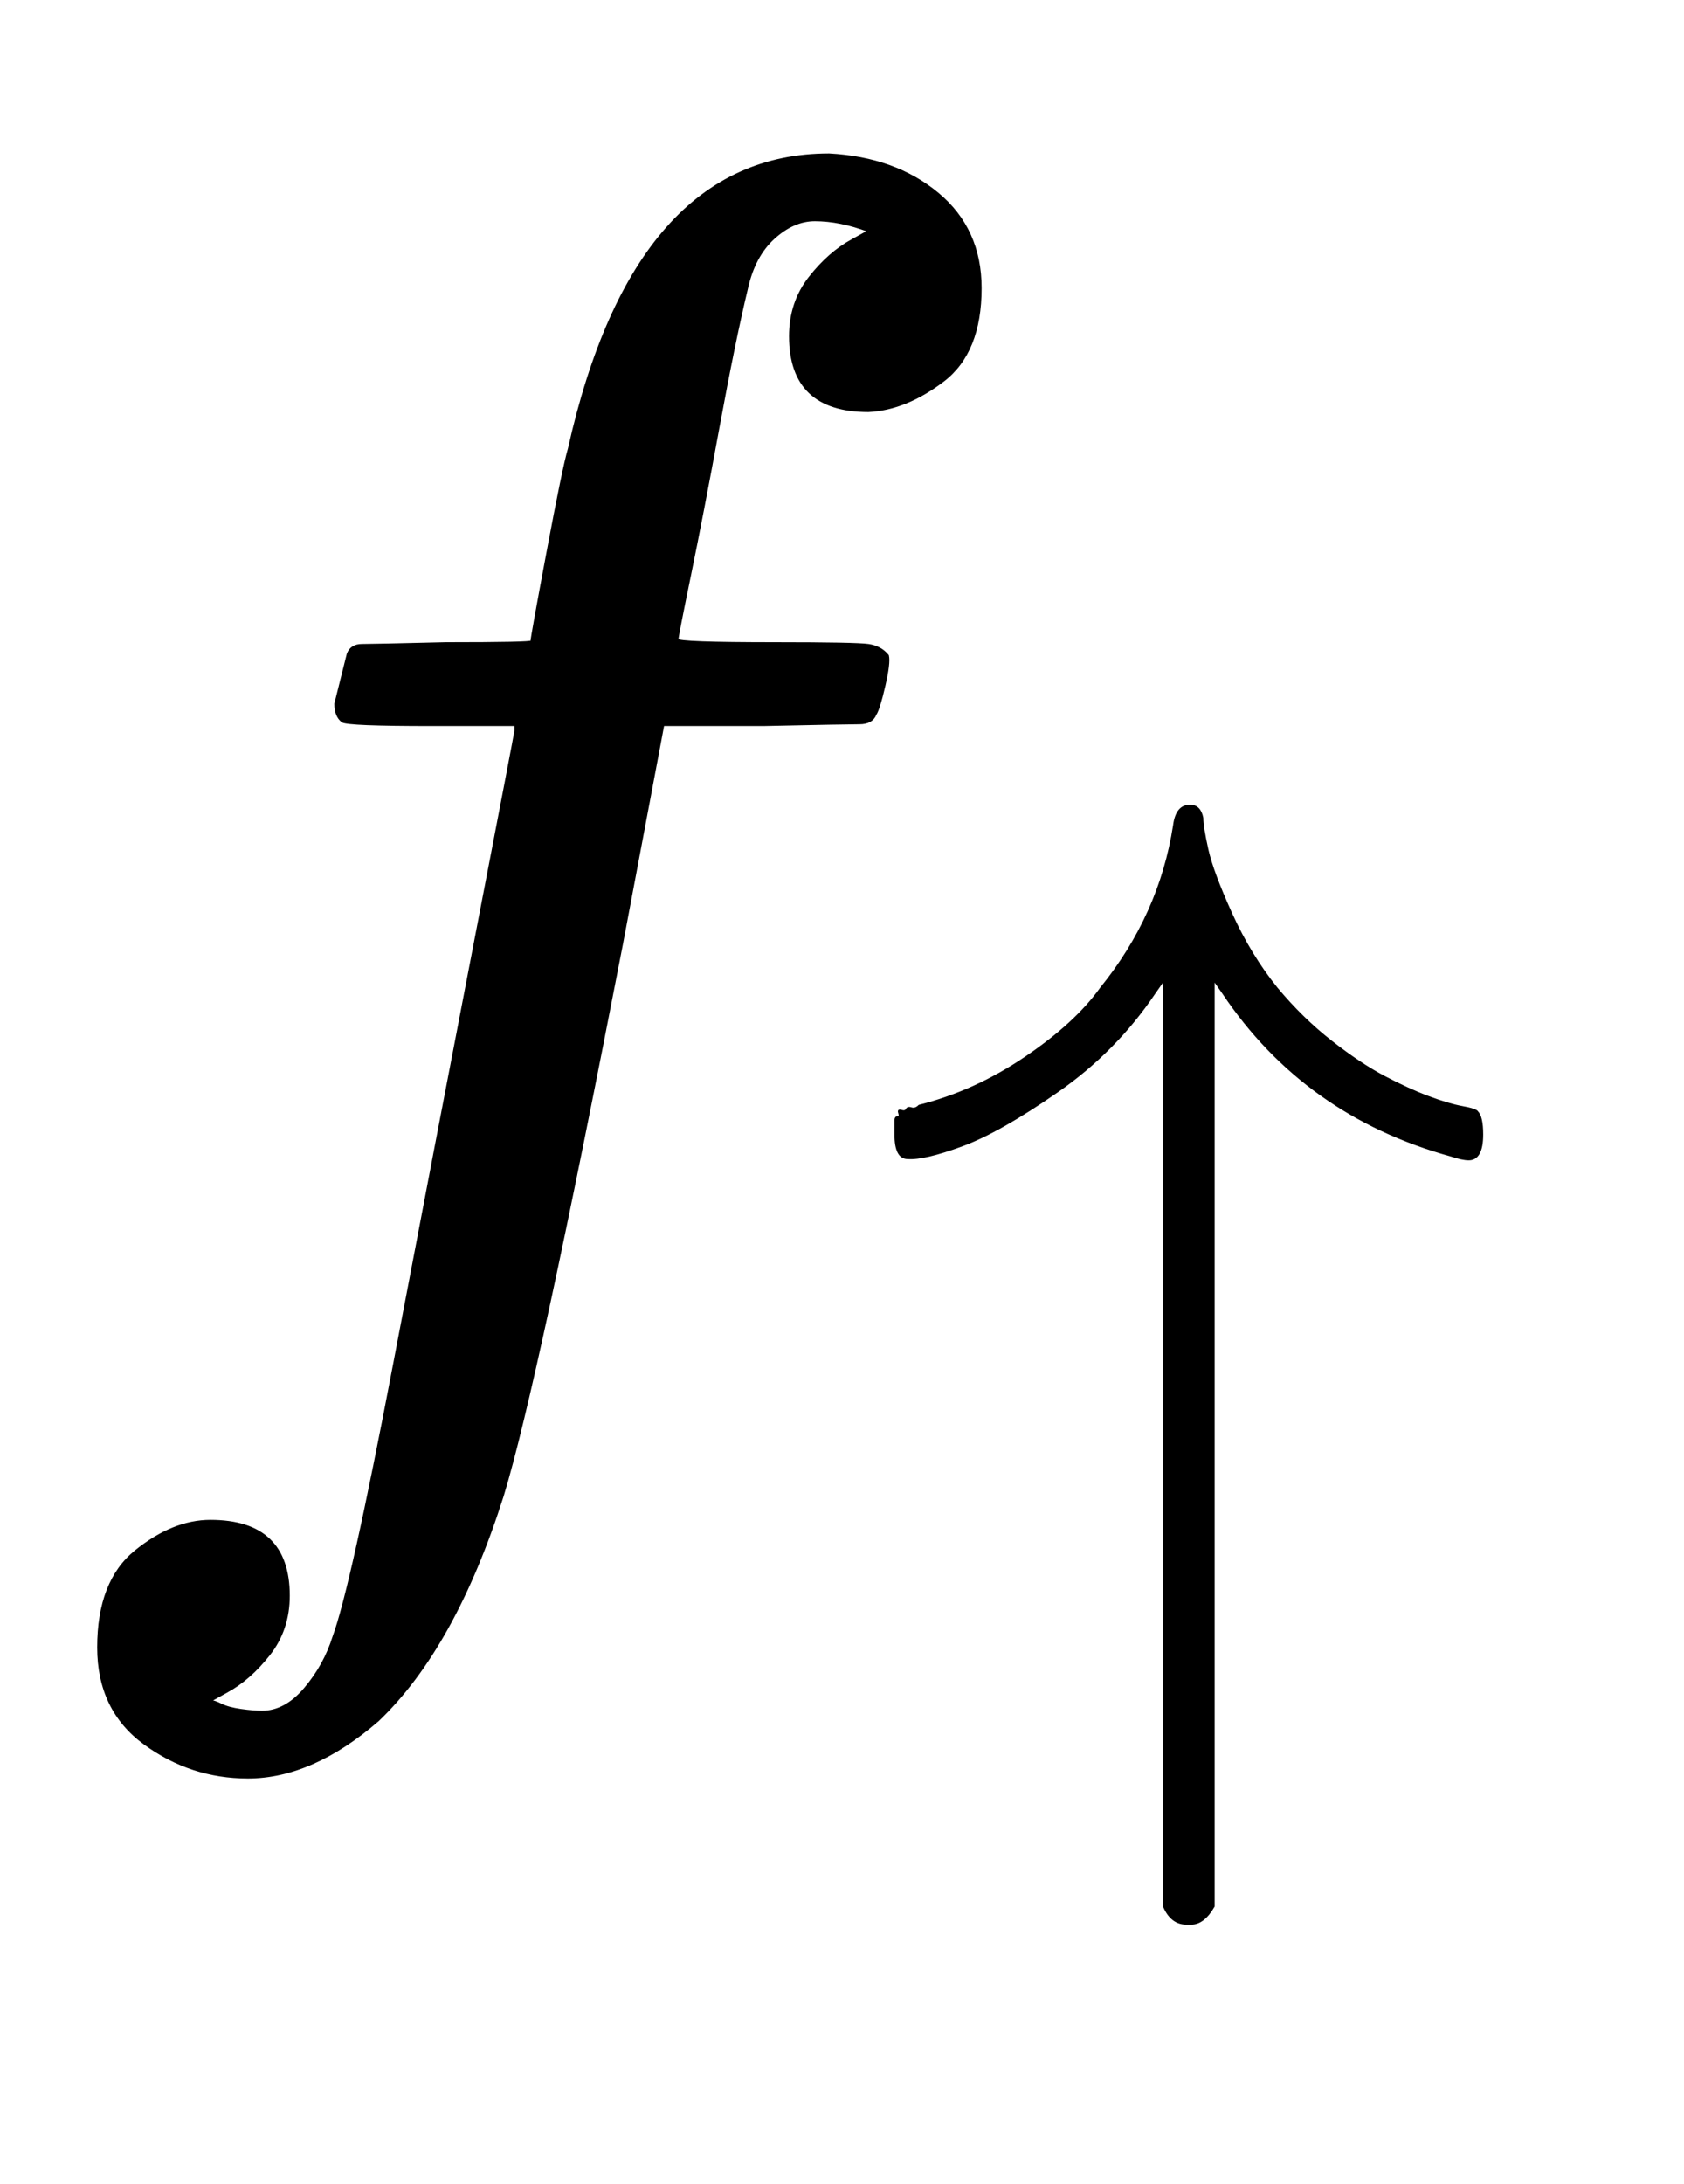
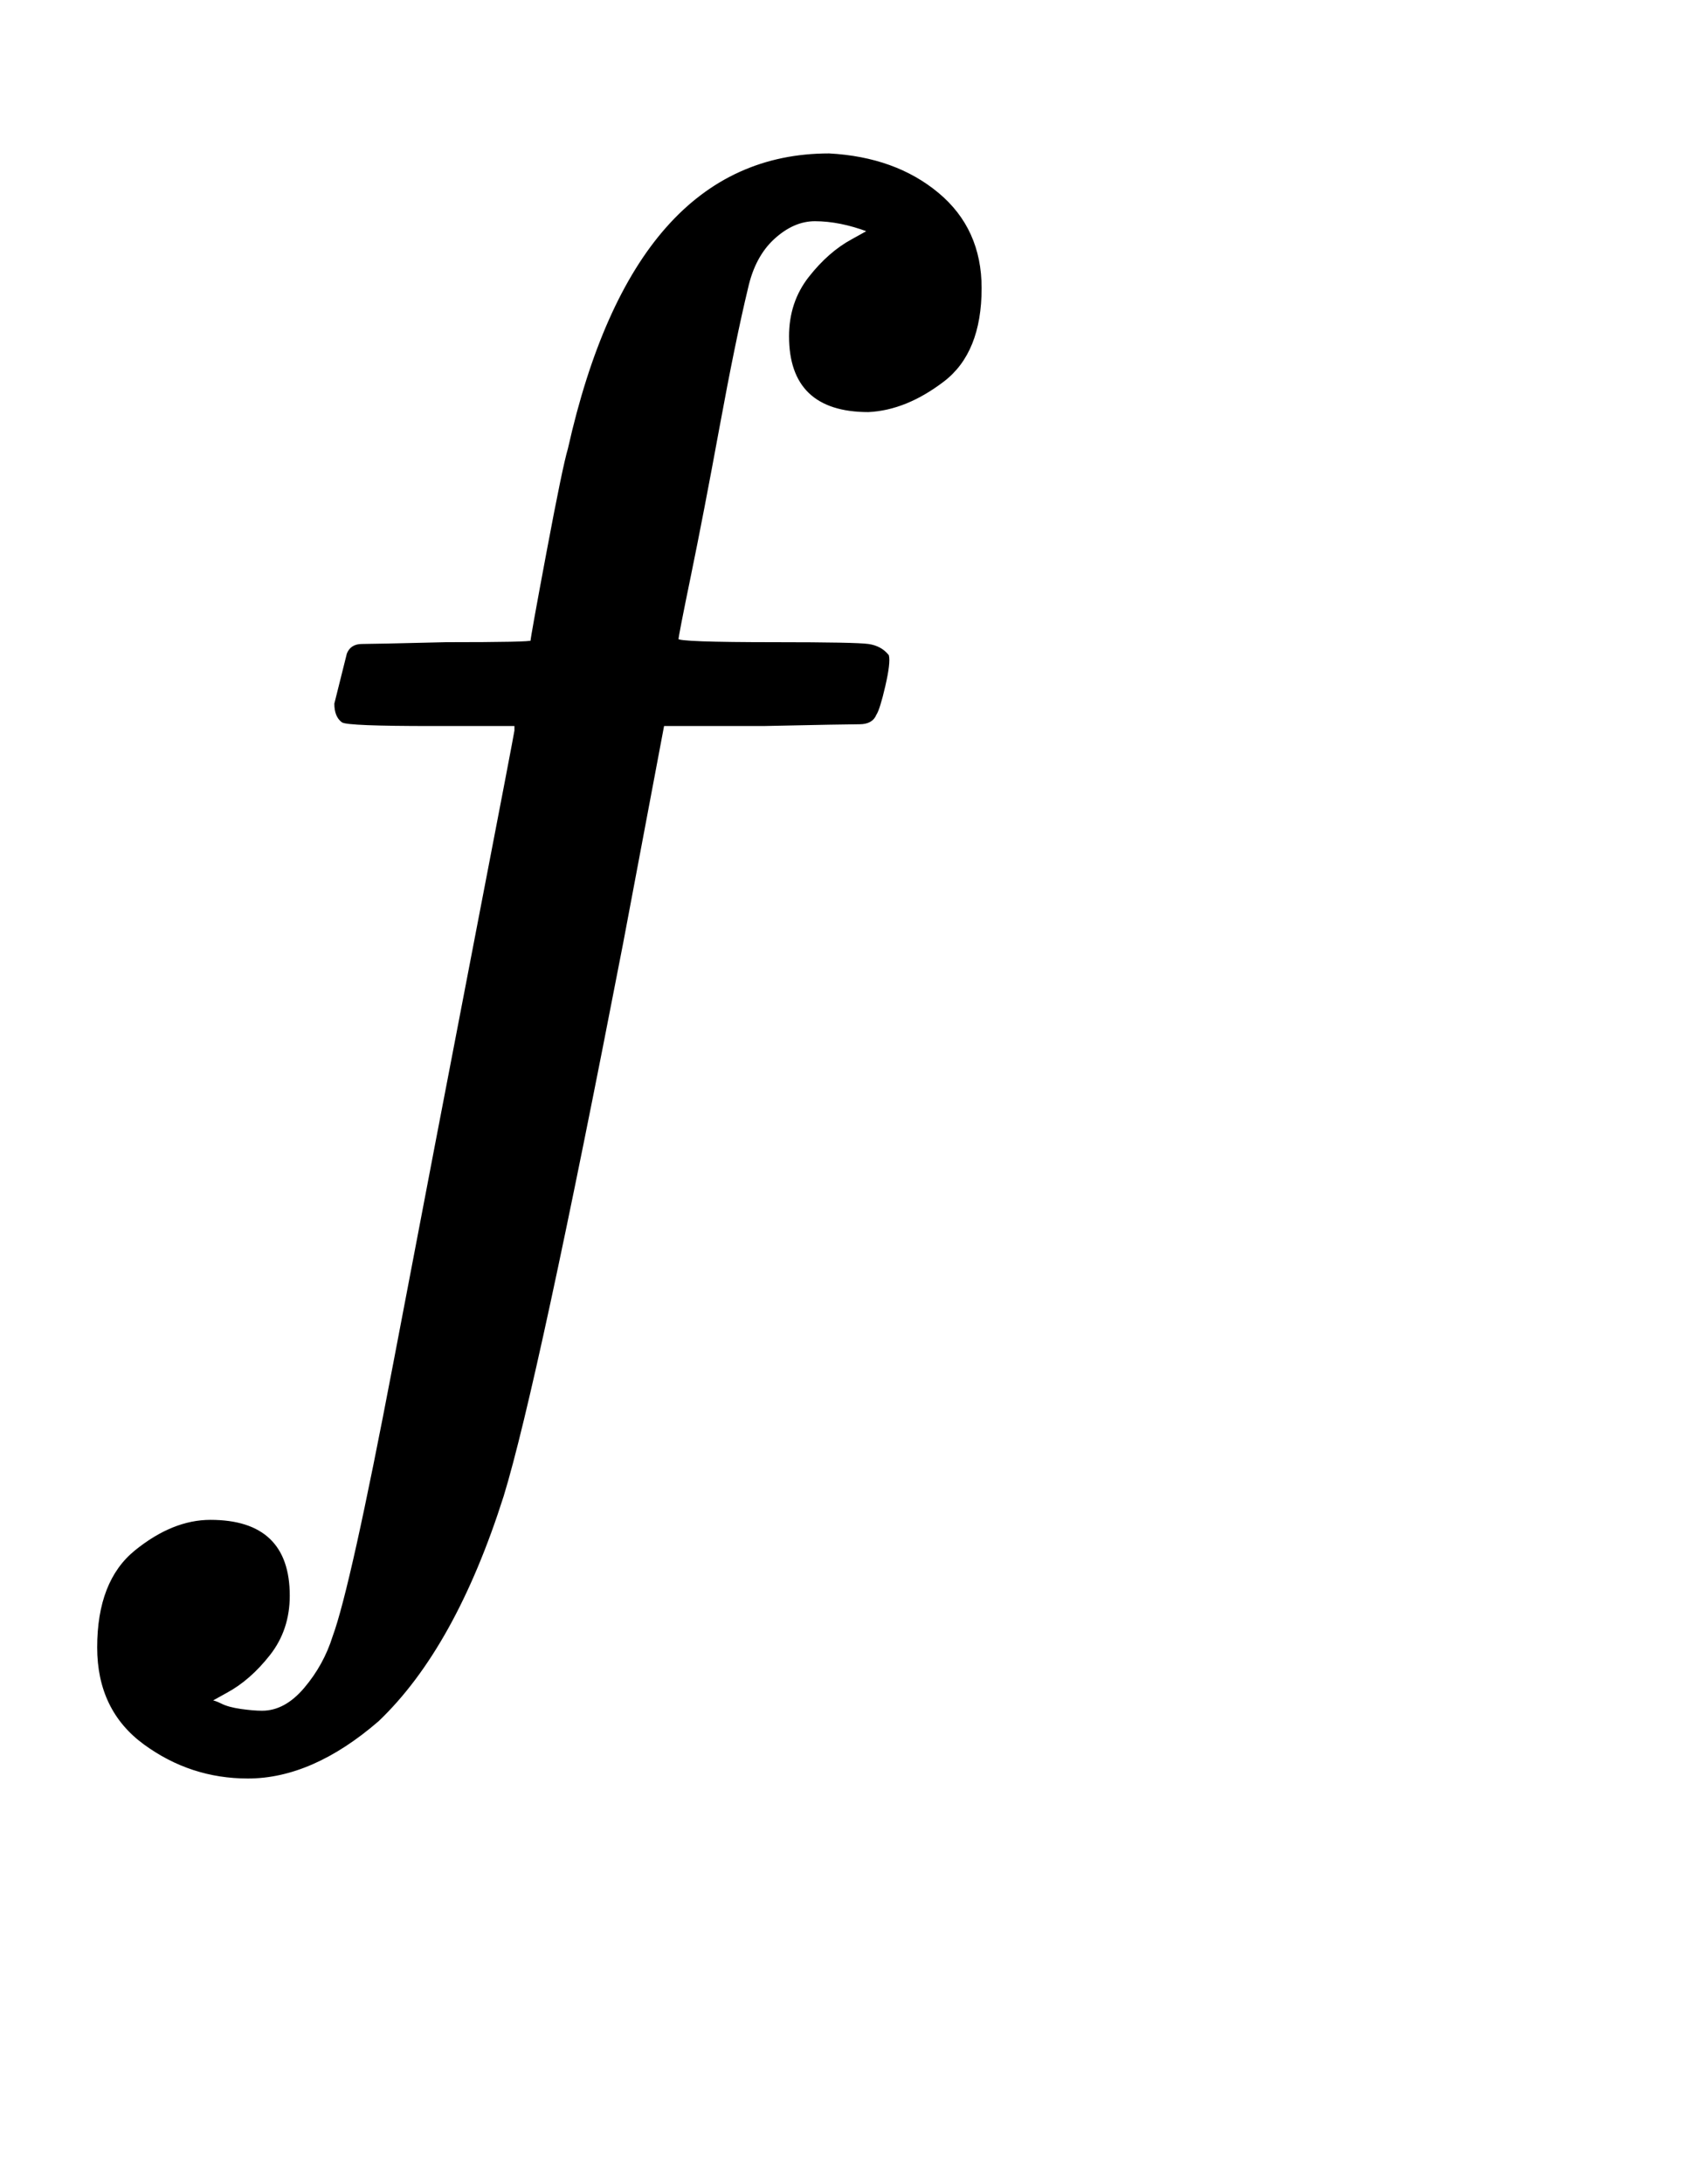
<svg xmlns="http://www.w3.org/2000/svg" xmlns:xlink="http://www.w3.org/1999/xlink" width="2.193ex" height="2.843ex" style="vertical-align: -1.005ex;" viewBox="0 -791.3 944.4 1223.9" role="img" focusable="false" aria-labelledby="MathJax-SVG-1-Title">
  <title id="MathJax-SVG-1-Title">f_{\uparrow}</title>
  <defs aria-hidden="true">
    <path stroke-width="1" id="E1-MJMATHI-66" d="M118 -162Q120 -162 124 -164T135 -167T147 -168Q160 -168 171 -155T187 -126Q197 -99 221 27T267 267T289 382V385H242Q195 385 192 387Q188 390 188 397L195 425Q197 430 203 430T250 431Q298 431 298 432Q298 434 307 482T319 540Q356 705 465 705Q502 703 526 683T550 630Q550 594 529 578T487 561Q443 561 443 603Q443 622 454 636T478 657L487 662Q471 668 457 668Q445 668 434 658T419 630Q412 601 403 552T387 469T380 433Q380 431 435 431Q480 431 487 430T498 424Q499 420 496 407T491 391Q489 386 482 386T428 385H372L349 263Q301 15 282 -47Q255 -132 212 -173Q175 -205 139 -205Q107 -205 81 -186T55 -132Q55 -95 76 -78T118 -61Q162 -61 162 -103Q162 -122 151 -136T127 -157L118 -162Z" />
-     <path stroke-width="1" id="E1-MJMAIN-2191" d="M27 414Q17 414 17 433Q17 437 17 439T17 444T19 447T20 450T22 452T26 453T30 454T36 456Q80 467 120 494T180 549Q227 607 238 678Q240 694 251 694Q259 694 261 684Q261 677 265 659T284 608T320 549Q340 525 363 507T405 479T440 463T467 455T479 451Q483 447 483 433Q483 413 472 413Q467 413 458 416Q342 448 277 545L270 555V-179Q262 -193 252 -193H250H248Q236 -193 230 -179V555L223 545Q192 499 146 467T70 424T27 414Z" />
  </defs>
  <g stroke="currentColor" fill="currentColor" stroke-width="0" transform="matrix(1 0 0 -1 0 0)" aria-hidden="true">
    <use xlink:href="#E1-MJMATHI-66" x="0" y="0" />
    <use transform="scale(0.707)" xlink:href="#E1-MJMAIN-2191" x="693" y="-213" />
  </g>
</svg>